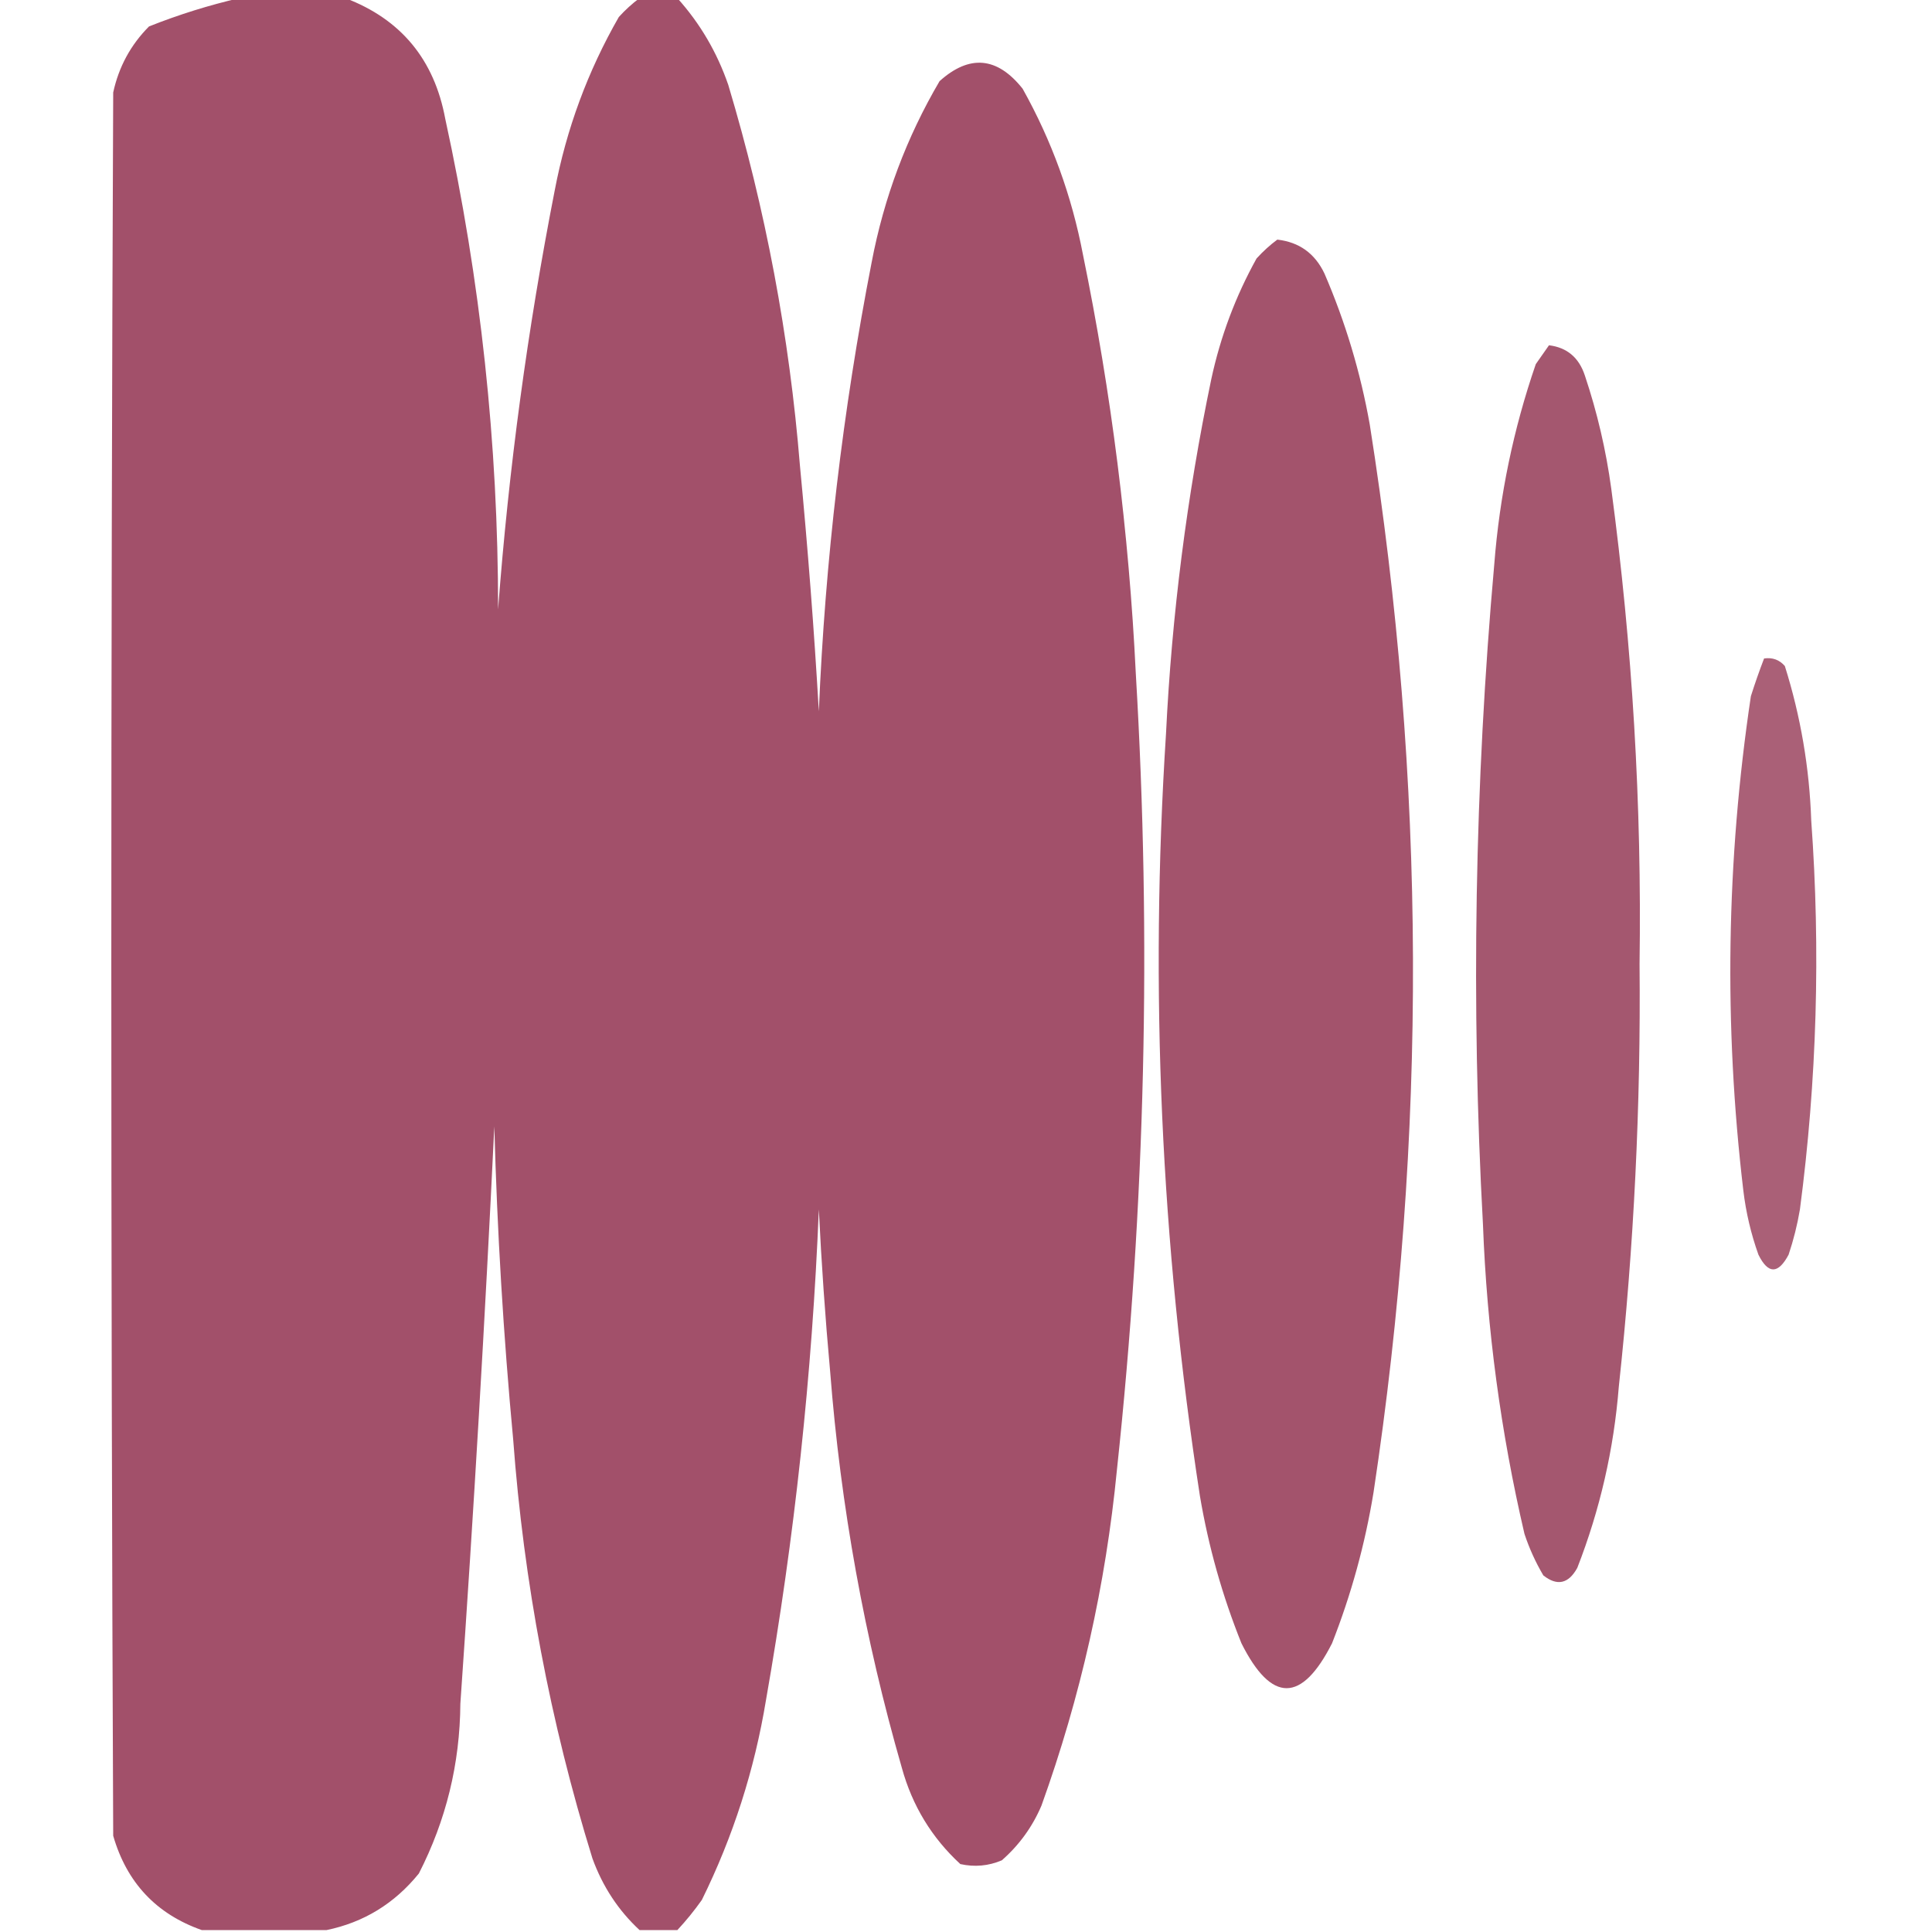
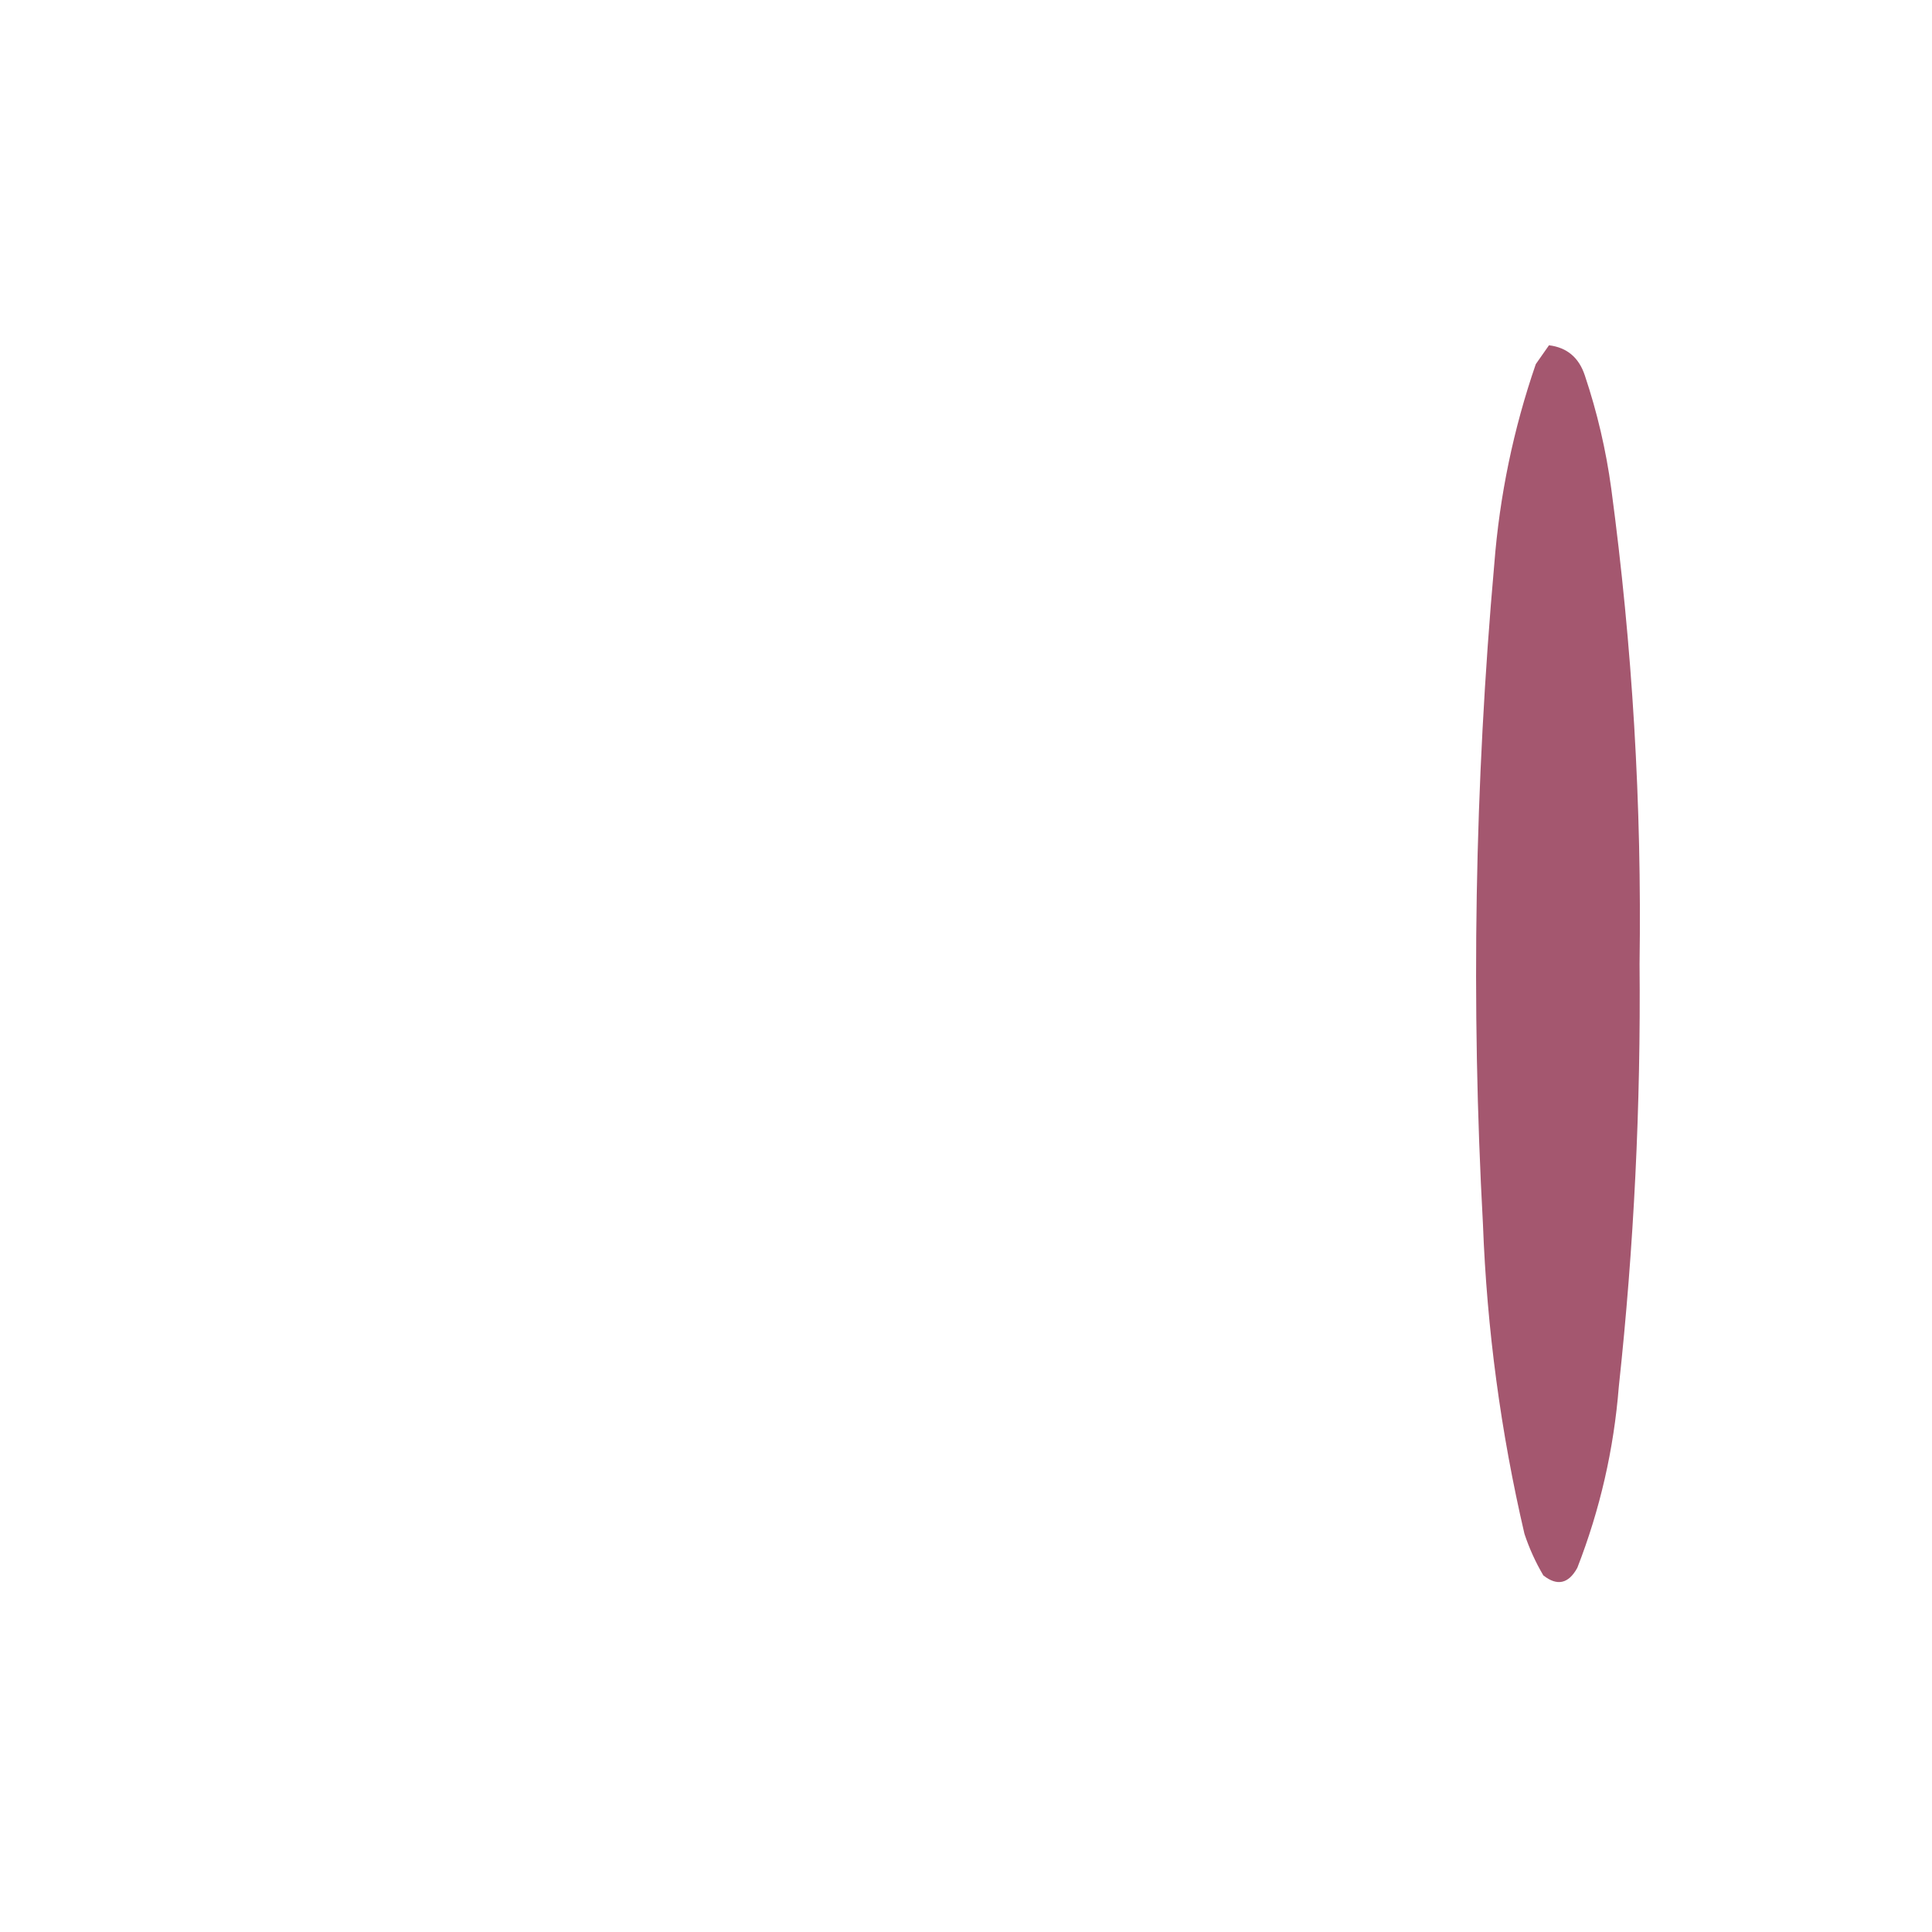
<svg xmlns="http://www.w3.org/2000/svg" version="1.1" width="512px" height="512px" style="shape-rendering:geometricPrecision; text-rendering:geometricPrecision; image-rendering:optimizeQuality; fill-rule:evenodd; clip-rule:evenodd">
  <g>
-     <path style="opacity:0.98" fill="#a04d67" d="M 63.5,-0.5 C 72.833,-0.5 82.167,-0.5 91.5,-0.5C 106.252,5.1 115.086,15.767 118,31.5C 127.346,74.306 132.013,117.639 132,161.5C 134.81,124.21 139.81,87.21 147,50.5C 150.107,34.176 155.773,18.842 164,4.5C 165.73,2.598 167.563,0.931 169.5,-0.5C 172.833,-0.5 176.167,-0.5 179.5,-0.5C 185.515,6.184 190.015,13.851 193,22.5C 202.885,55.476 209.219,89.143 212,123.5C 214.074,145.135 215.741,166.802 217,188.5C 218.669,148.475 223.336,108.808 231,69.5C 234.255,52.392 240.255,36.392 249,21.5C 256.939,14.381 264.272,15.047 271,23.5C 278.699,37.259 284.032,51.926 287,67.5C 294.515,104.135 299.182,141.135 301,178.5C 305.183,248.973 303.516,319.307 296,389.5C 293.027,420.036 286.36,449.703 276,478.5C 273.602,484.129 270.102,488.963 265.5,493C 261.961,494.504 258.295,494.837 254.5,494C 246.921,487.017 241.755,478.517 239,468.5C 229.11,434.164 222.777,399.164 220,363.5C 218.694,349.188 217.694,334.854 217,320.5C 215.235,364.152 210.568,407.486 203,450.5C 199.952,469.03 194.286,486.697 186,503.5C 183.999,506.331 181.833,508.997 179.5,511.5C 176.167,511.5 172.833,511.5 169.5,511.5C 163.88,506.298 159.713,499.964 157,492.5C 145.803,456.319 138.803,419.319 136,381.5C 133.411,353.889 131.744,326.223 131,298.5C 128.547,349.532 125.547,400.532 122,451.5C 121.887,467.405 118.22,482.405 111,496.5C 104.546,504.469 96.379,509.469 86.5,511.5C 75.5,511.5 64.5,511.5 53.5,511.5C 41.423,507.253 33.589,498.92 30,486.5C 29.333,332.5 29.333,178.5 30,24.5C 31.481,17.701 34.647,11.868 39.5,7C 47.414,3.861 55.414,1.361 63.5,-0.5 Z" />
-   </g>
+     </g>
  <g>
-     <path style="opacity:0.964" fill="#a04d67" d="M 338.5,63.5 C 344.297,64.156 348.464,67.156 351,72.5C 356.546,85.346 360.546,98.679 363,112.5C 377.937,206.779 378.27,301.113 364,395.5C 361.755,409.232 358.089,422.566 353,435.5C 344.949,451.35 336.949,451.35 329,435.5C 323.934,422.903 320.267,409.903 318,396.5C 307.654,329.512 304.654,262.178 309,194.5C 310.54,162.846 314.54,131.512 321,100.5C 323.431,89.202 327.431,78.535 333,68.5C 334.73,66.598 336.563,64.931 338.5,63.5 Z" />
-   </g>
+     </g>
  <g>
    <path style="opacity:0.949" fill="#9f4e67" d="M 410.5,91.5 C 415.267,92.088 418.434,94.755 420,99.5C 423.278,109.279 425.611,119.279 427,129.5C 432.608,171.308 435.108,213.308 434.5,255.5C 434.85,292.943 433.017,330.277 429,367.5C 427.685,384.071 424.018,400.071 418,415.5C 415.671,419.729 412.671,420.396 409,417.5C 406.953,414.036 405.287,410.37 404,406.5C 397.713,379.536 394.046,352.202 393,324.5C 389.809,266.17 390.809,207.837 396,149.5C 397.415,131.336 401.082,113.67 407,96.5C 408.176,94.804 409.343,93.138 410.5,91.5 Z" />
  </g>
  <g>
-     <path style="opacity:0.894" fill="#a04d67" d="M 467.5,174.5 C 469.722,174.178 471.556,174.845 473,176.5C 477.189,189.817 479.522,203.484 480,217.5C 482.497,251.939 481.497,286.272 477,320.5C 476.313,324.58 475.313,328.58 474,332.5C 471.236,337.7 468.57,337.7 466,332.5C 464.031,326.987 462.697,321.321 462,315.5C 456.815,271.729 457.482,228.062 464,184.5C 465.075,181.106 466.242,177.772 467.5,174.5 Z" />
-   </g>
+     </g>
</svg>